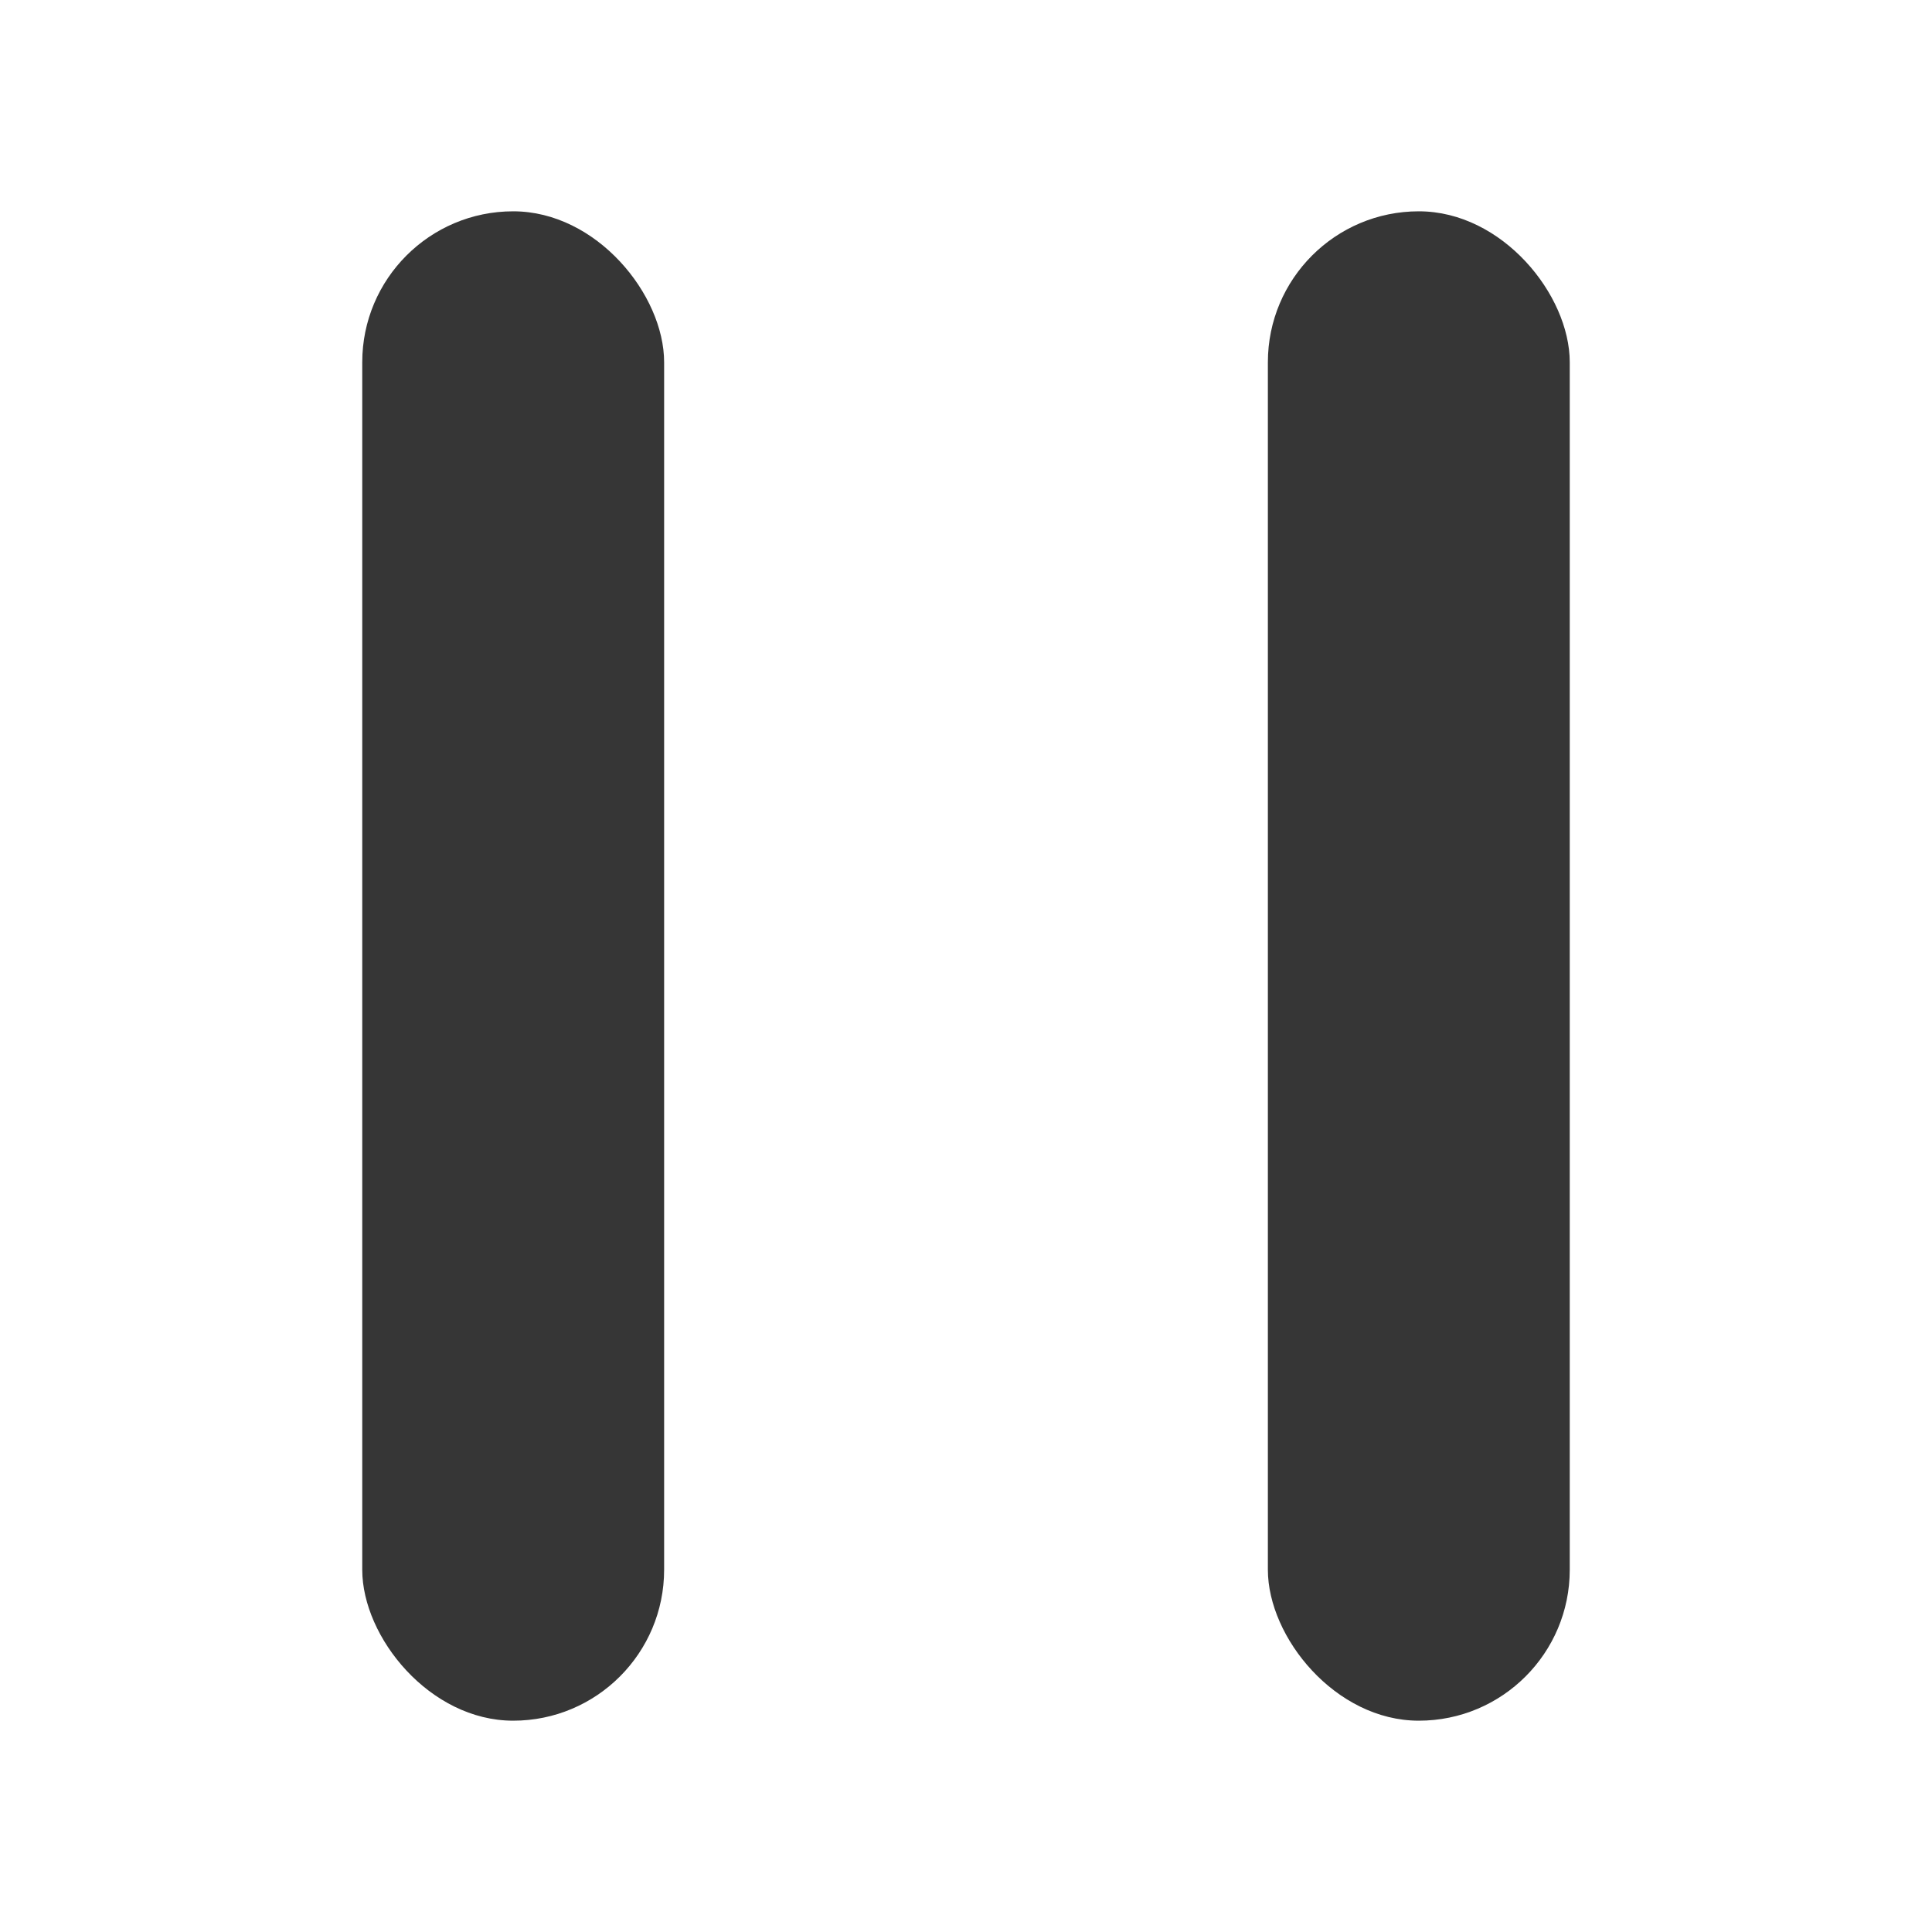
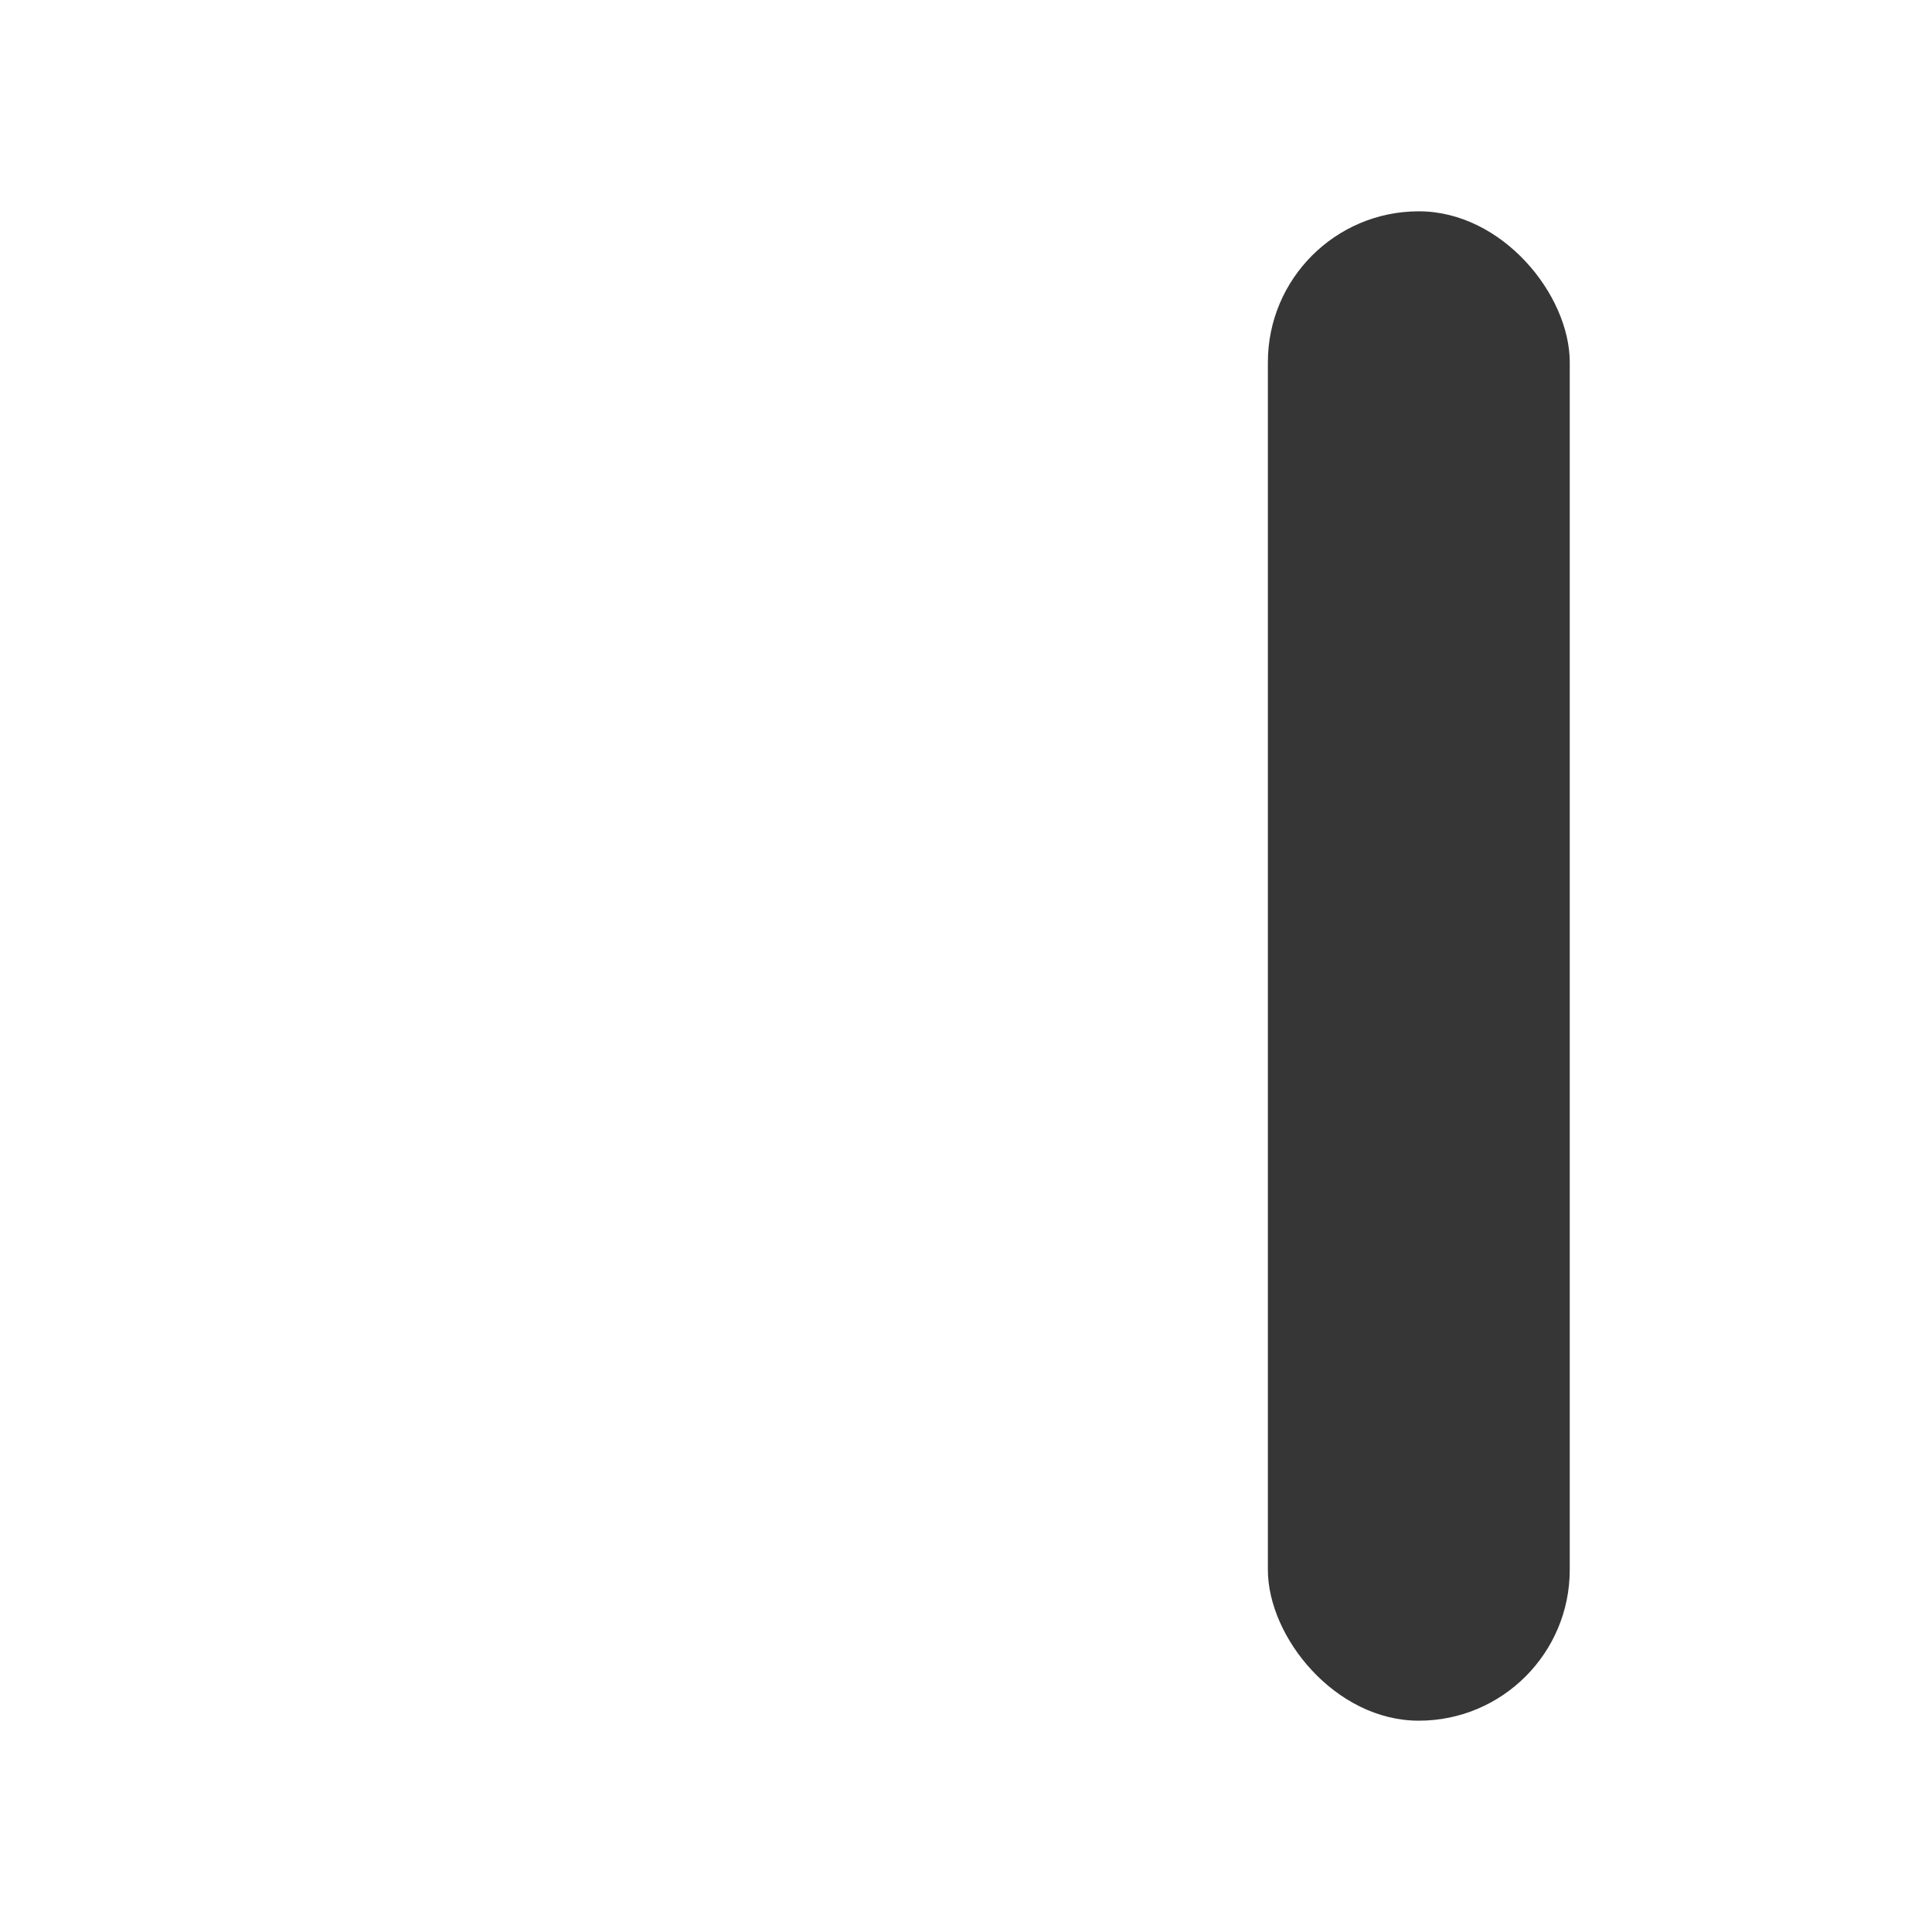
<svg xmlns="http://www.w3.org/2000/svg" width="16" height="16" enable-background="new" version="1.1">
  <g transform="matrix(1.25,0,0,1.25,-2,-2)" fill="#363636" stroke-width="1.826">
-     <rect x="4" y="3" width="2" height="10" rx="1" ry="1" />
    <rect x="10" y="3" width="2" height="10" rx="1" ry="1" />
  </g>
</svg>